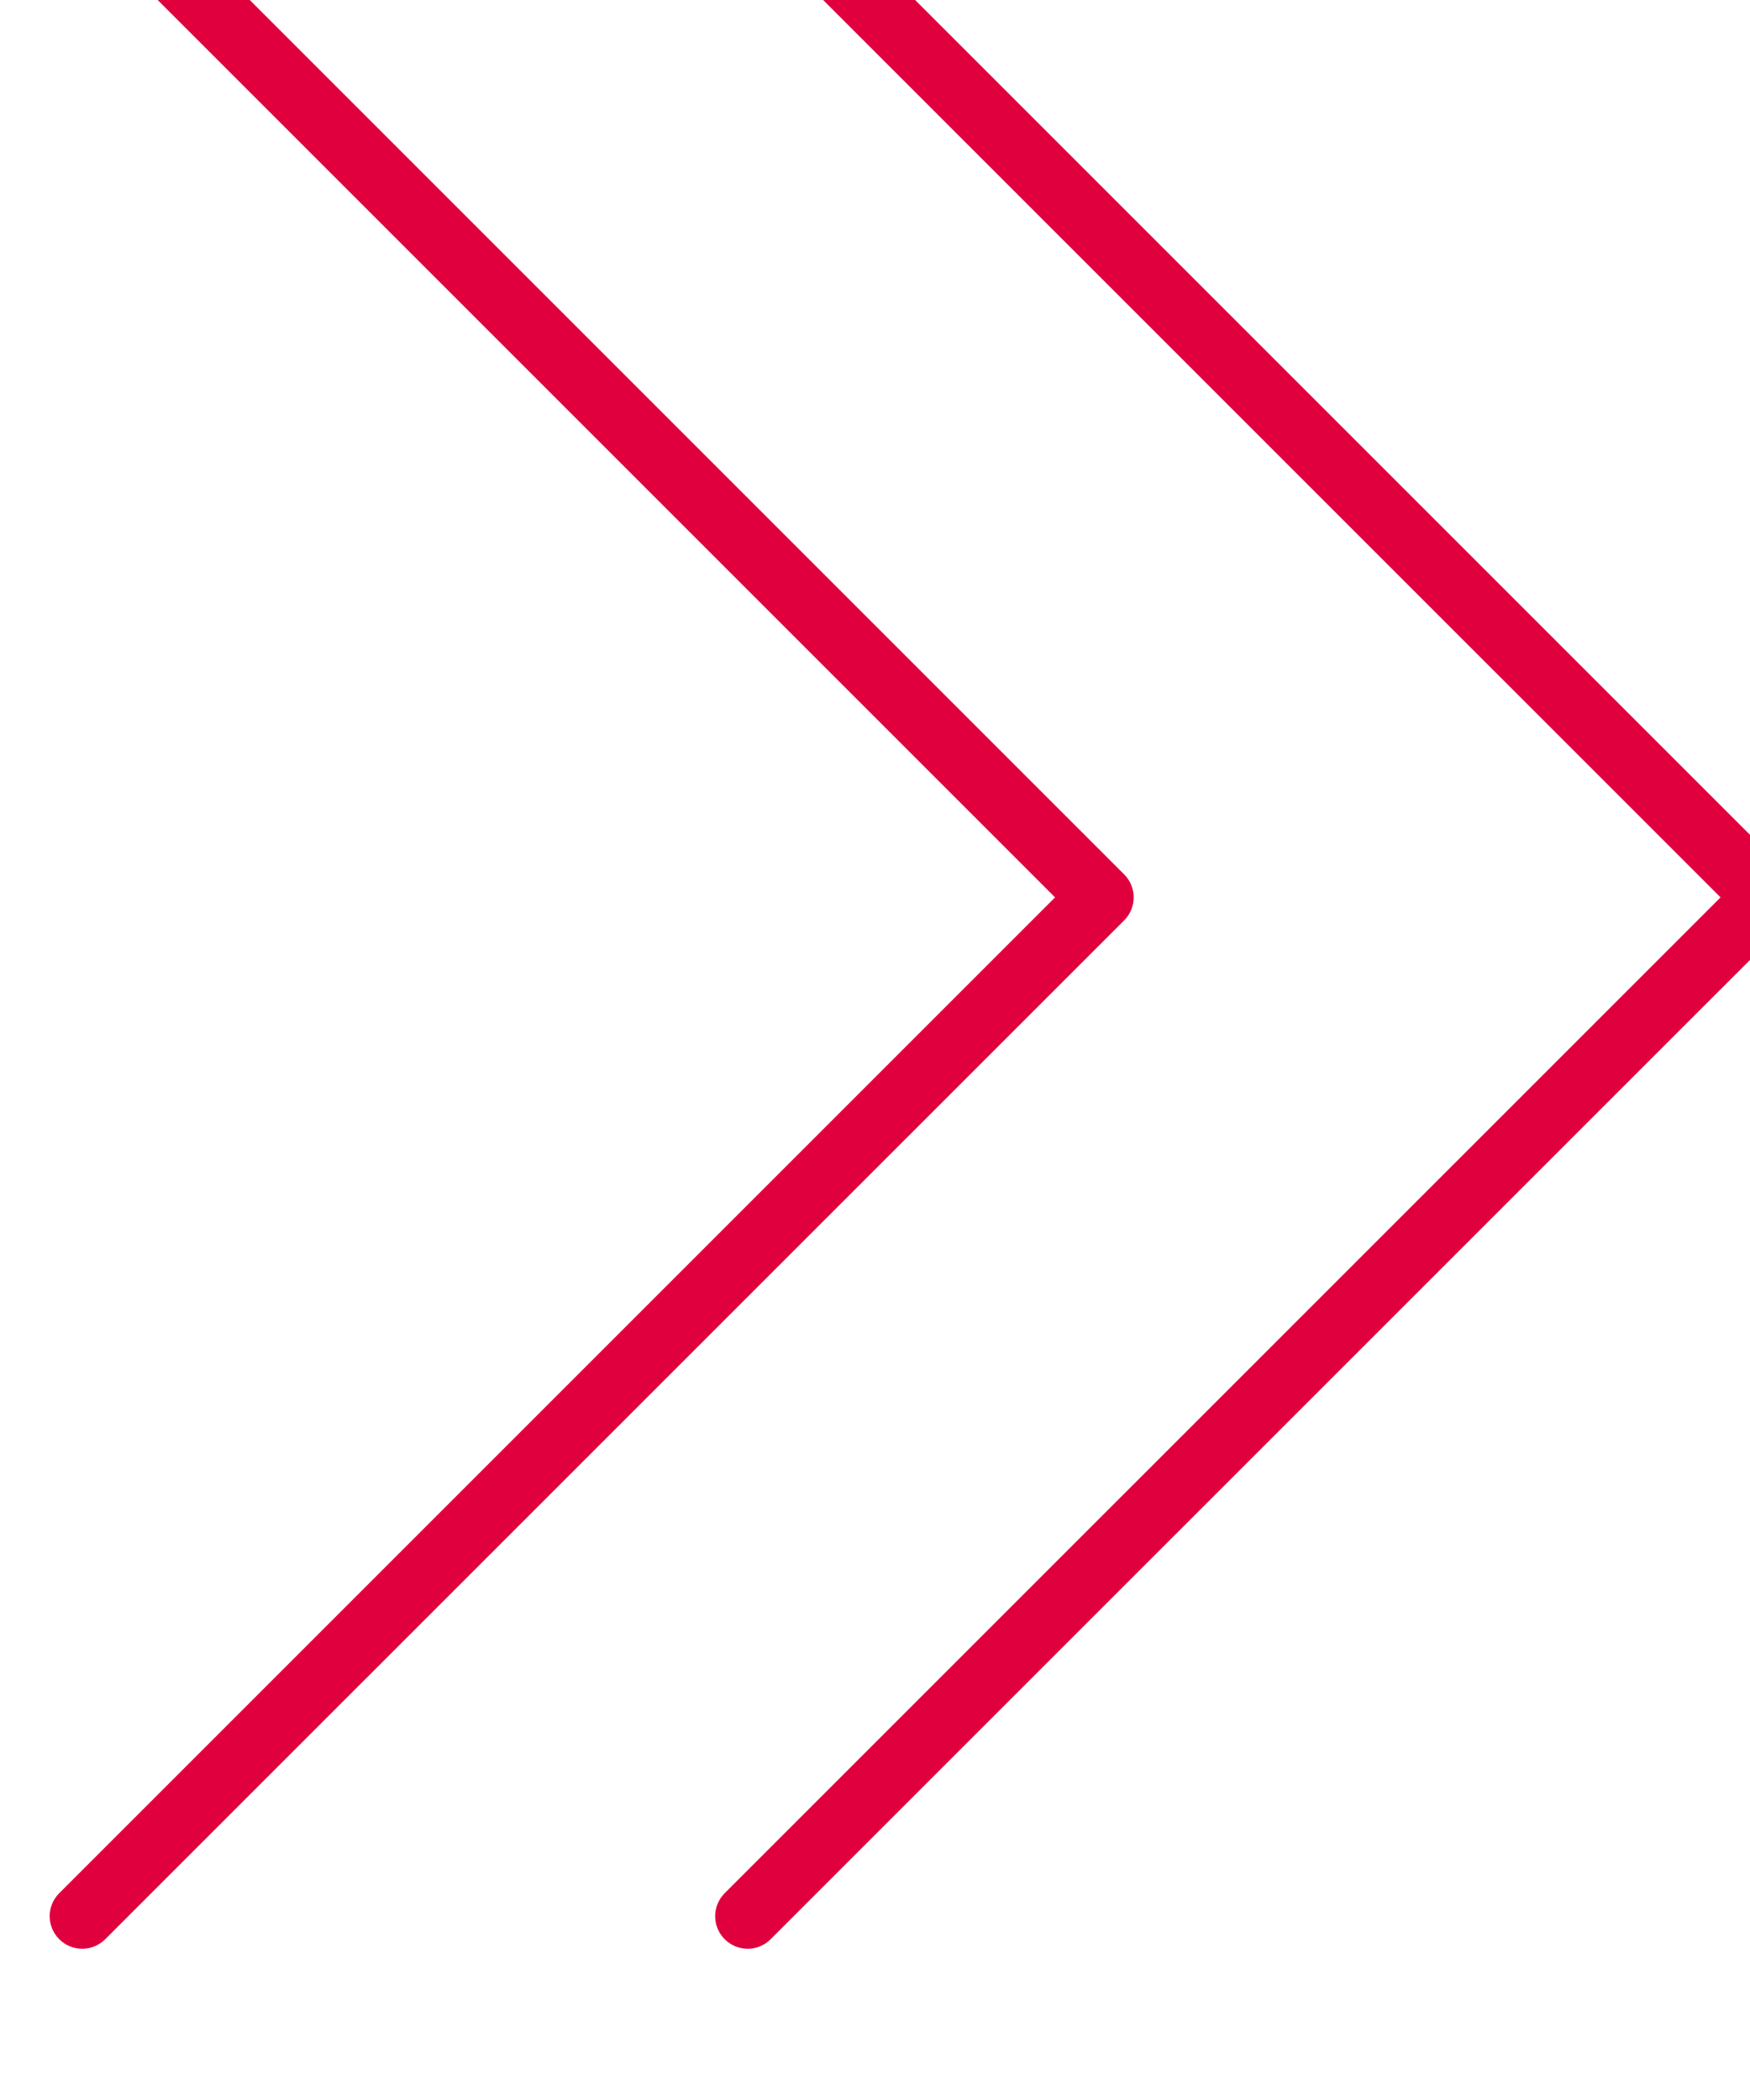
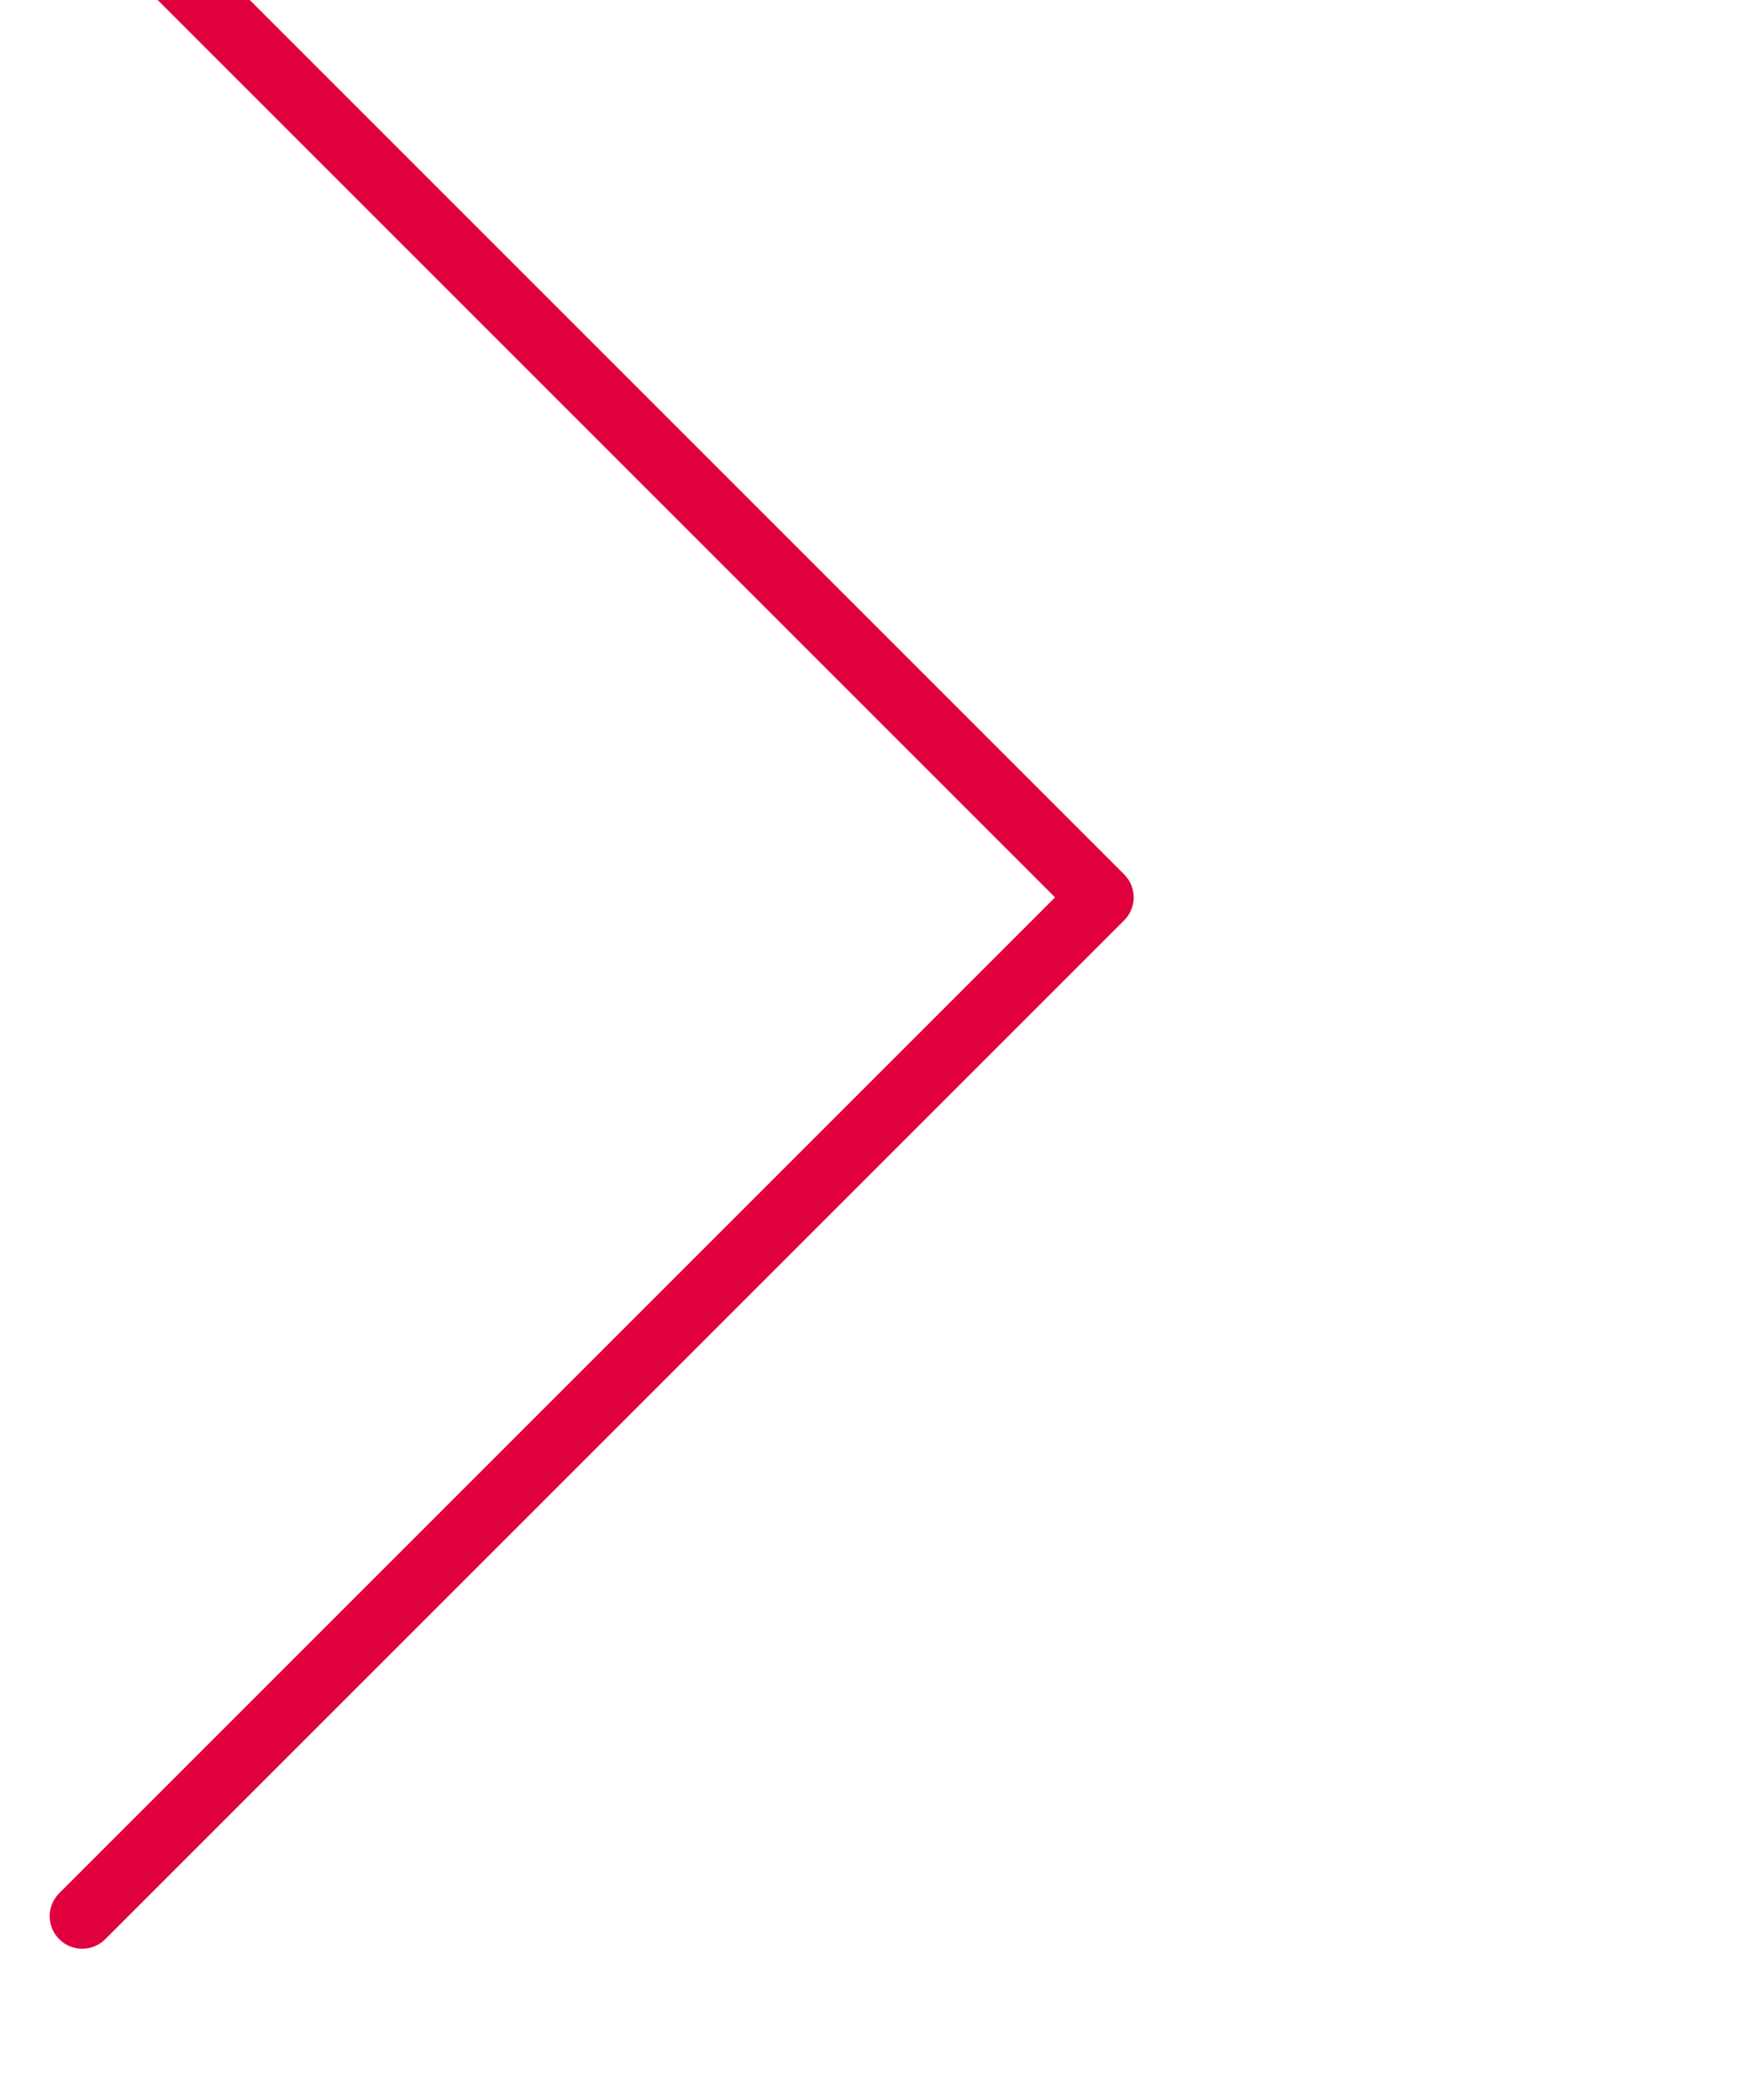
<svg xmlns="http://www.w3.org/2000/svg" xmlns:ns1="http://www.openswatchbook.org/uri/2009/osb" width="15" height="18">
  <defs>
    <linearGradient id="a" ns1:paint="solid">
      <stop offset="0" stop-color="#e0003e" />
    </linearGradient>
  </defs>
  <g transform="matrix(.372 0 0 -.372 -323.72 1035.436)" fill="url(#a)">
    <path d="M872.11 2738.528c-.193 0-.385.073-.53.22-.294.293-.294.767 0 1.06l22.945 22.945-22.944 22.944c-.292.293-.292.768 0 1.06.294.293.77.293 1.062 0l23.474-23.474c.14-.14.22-.33.22-.53s-.08-.39-.22-.53l-23.477-23.475c-.147-.147-.34-.22-.53-.22" />
-     <path d="M887.443 2738.528c-.192 0-.384.073-.53.22-.293.293-.293.767 0 1.06l22.946 22.945-22.945 22.944c-.293.293-.293.768 0 1.06.293.293.768.293 1.06 0l23.475-23.474c.14-.14.22-.33.22-.53s-.08-.39-.22-.53l-23.477-23.475c-.146-.147-.338-.22-.53-.22" />
  </g>
</svg>